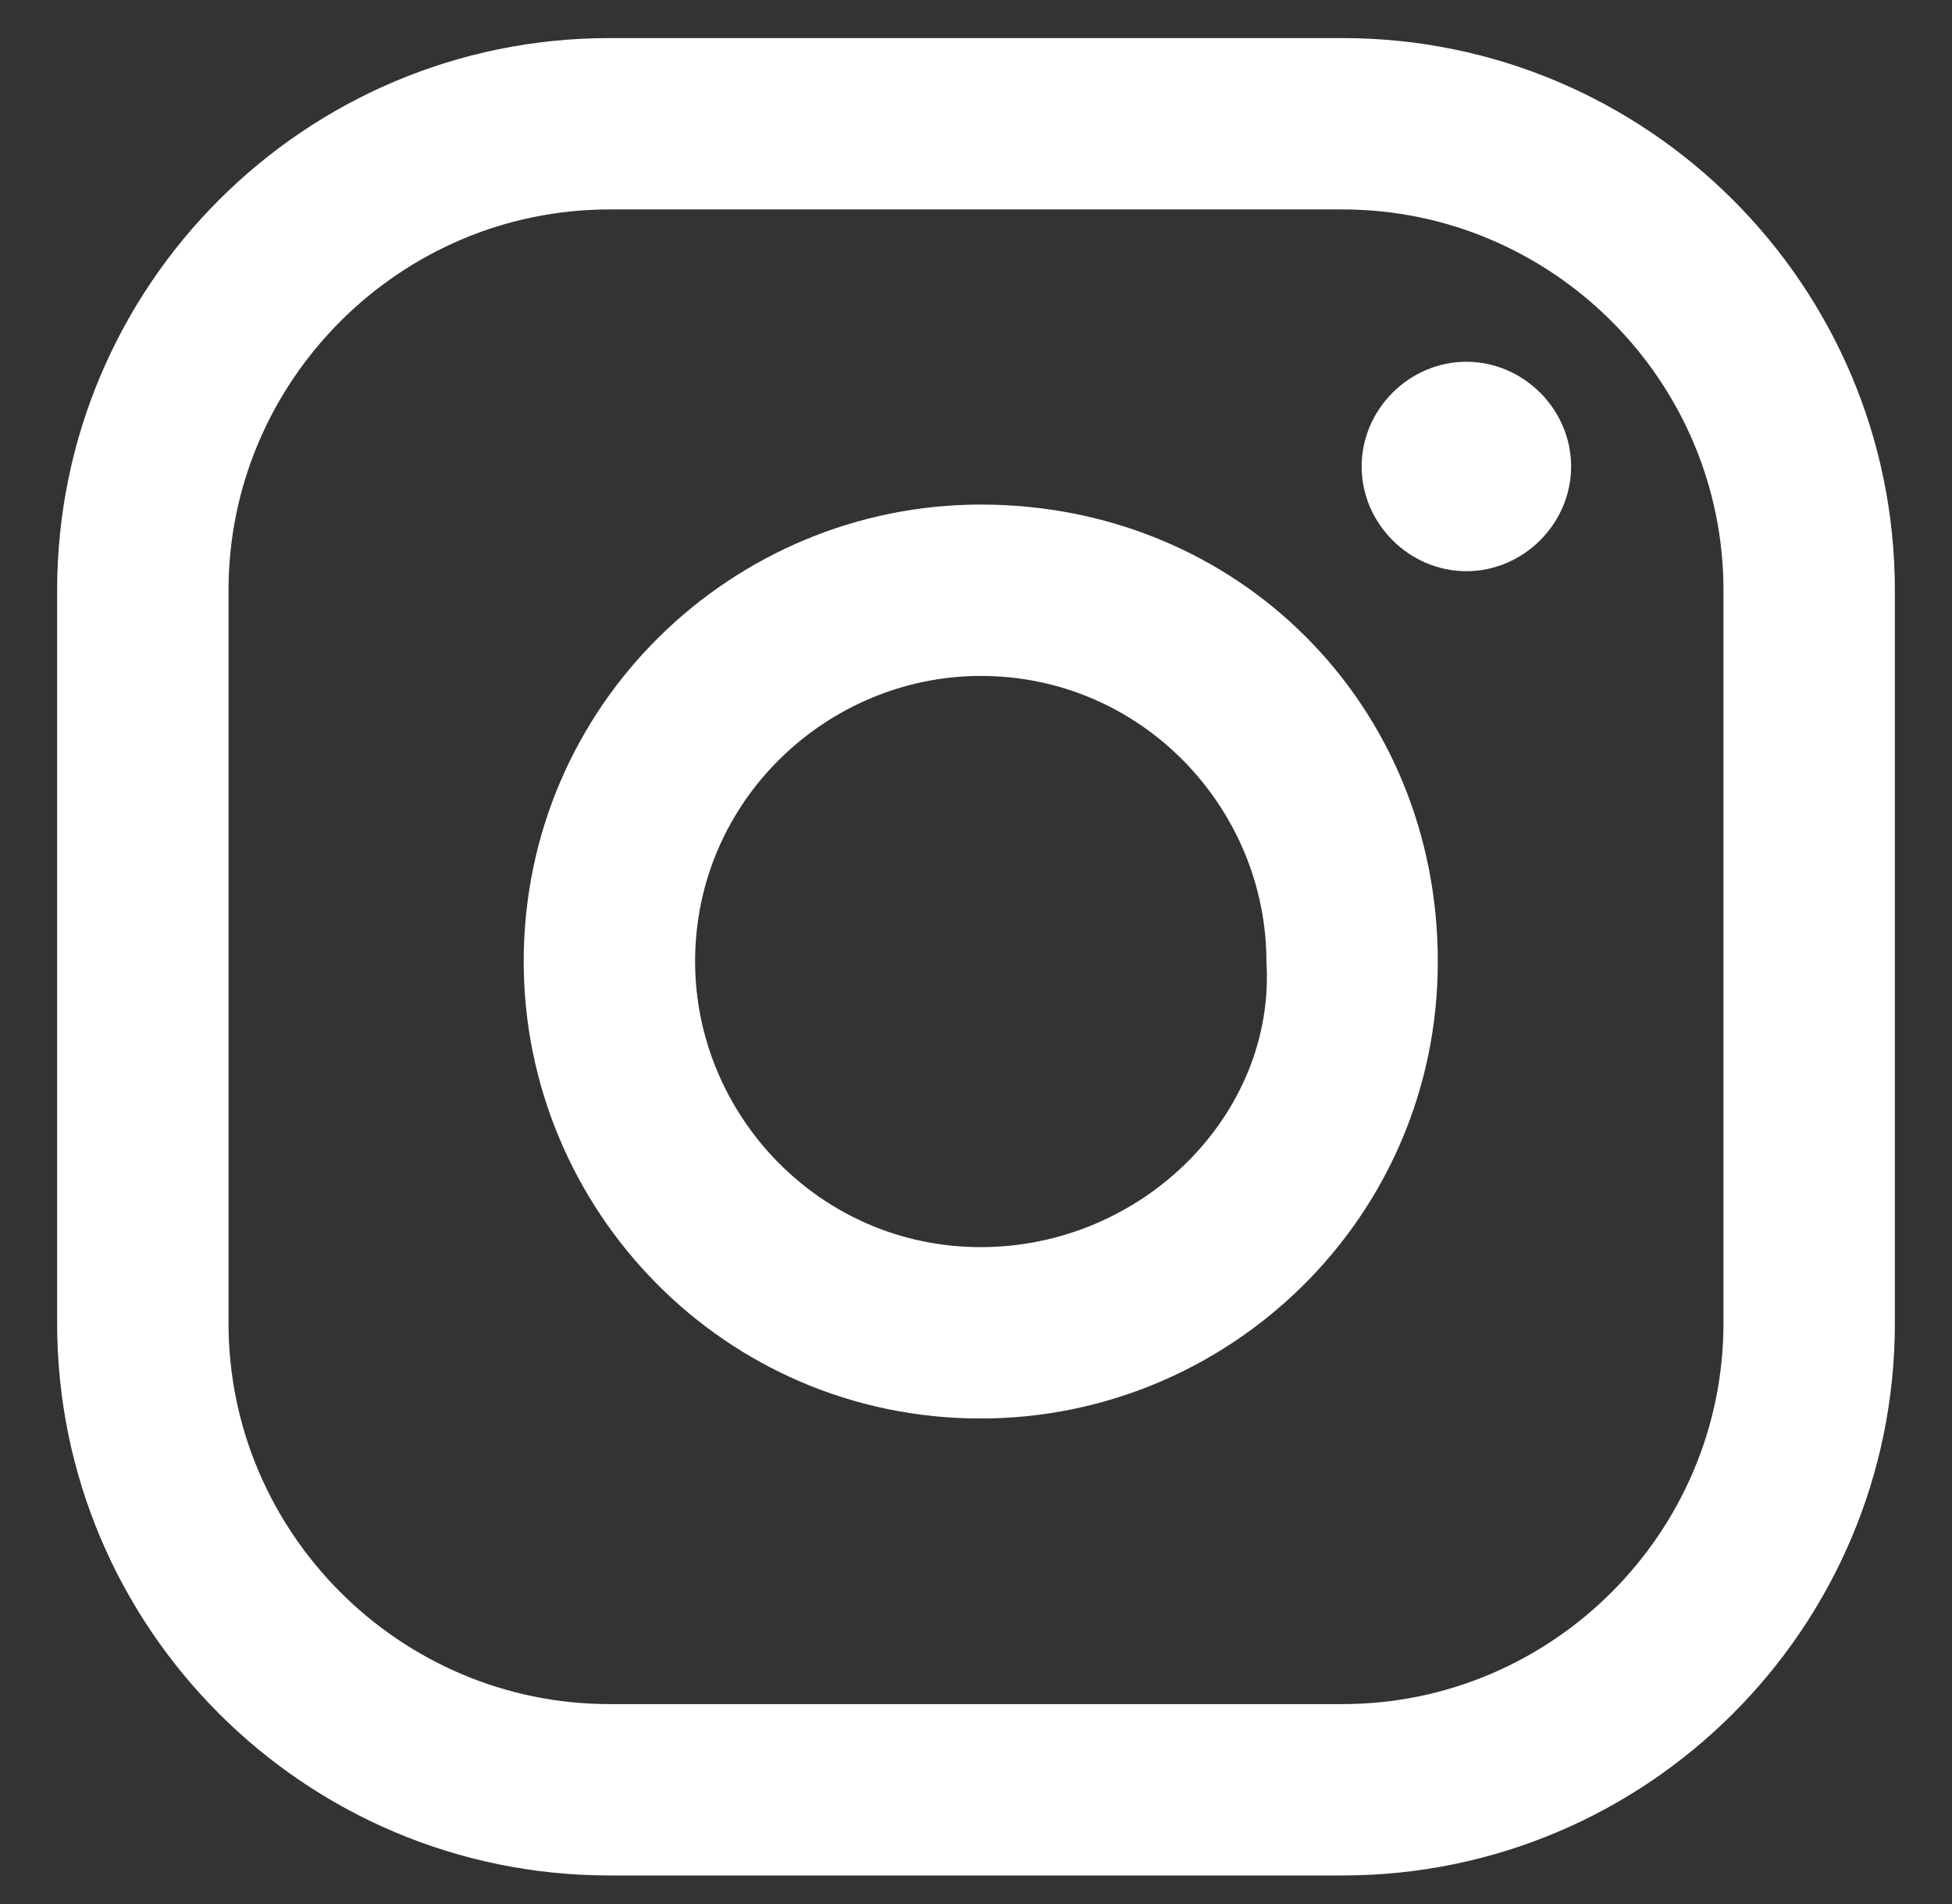
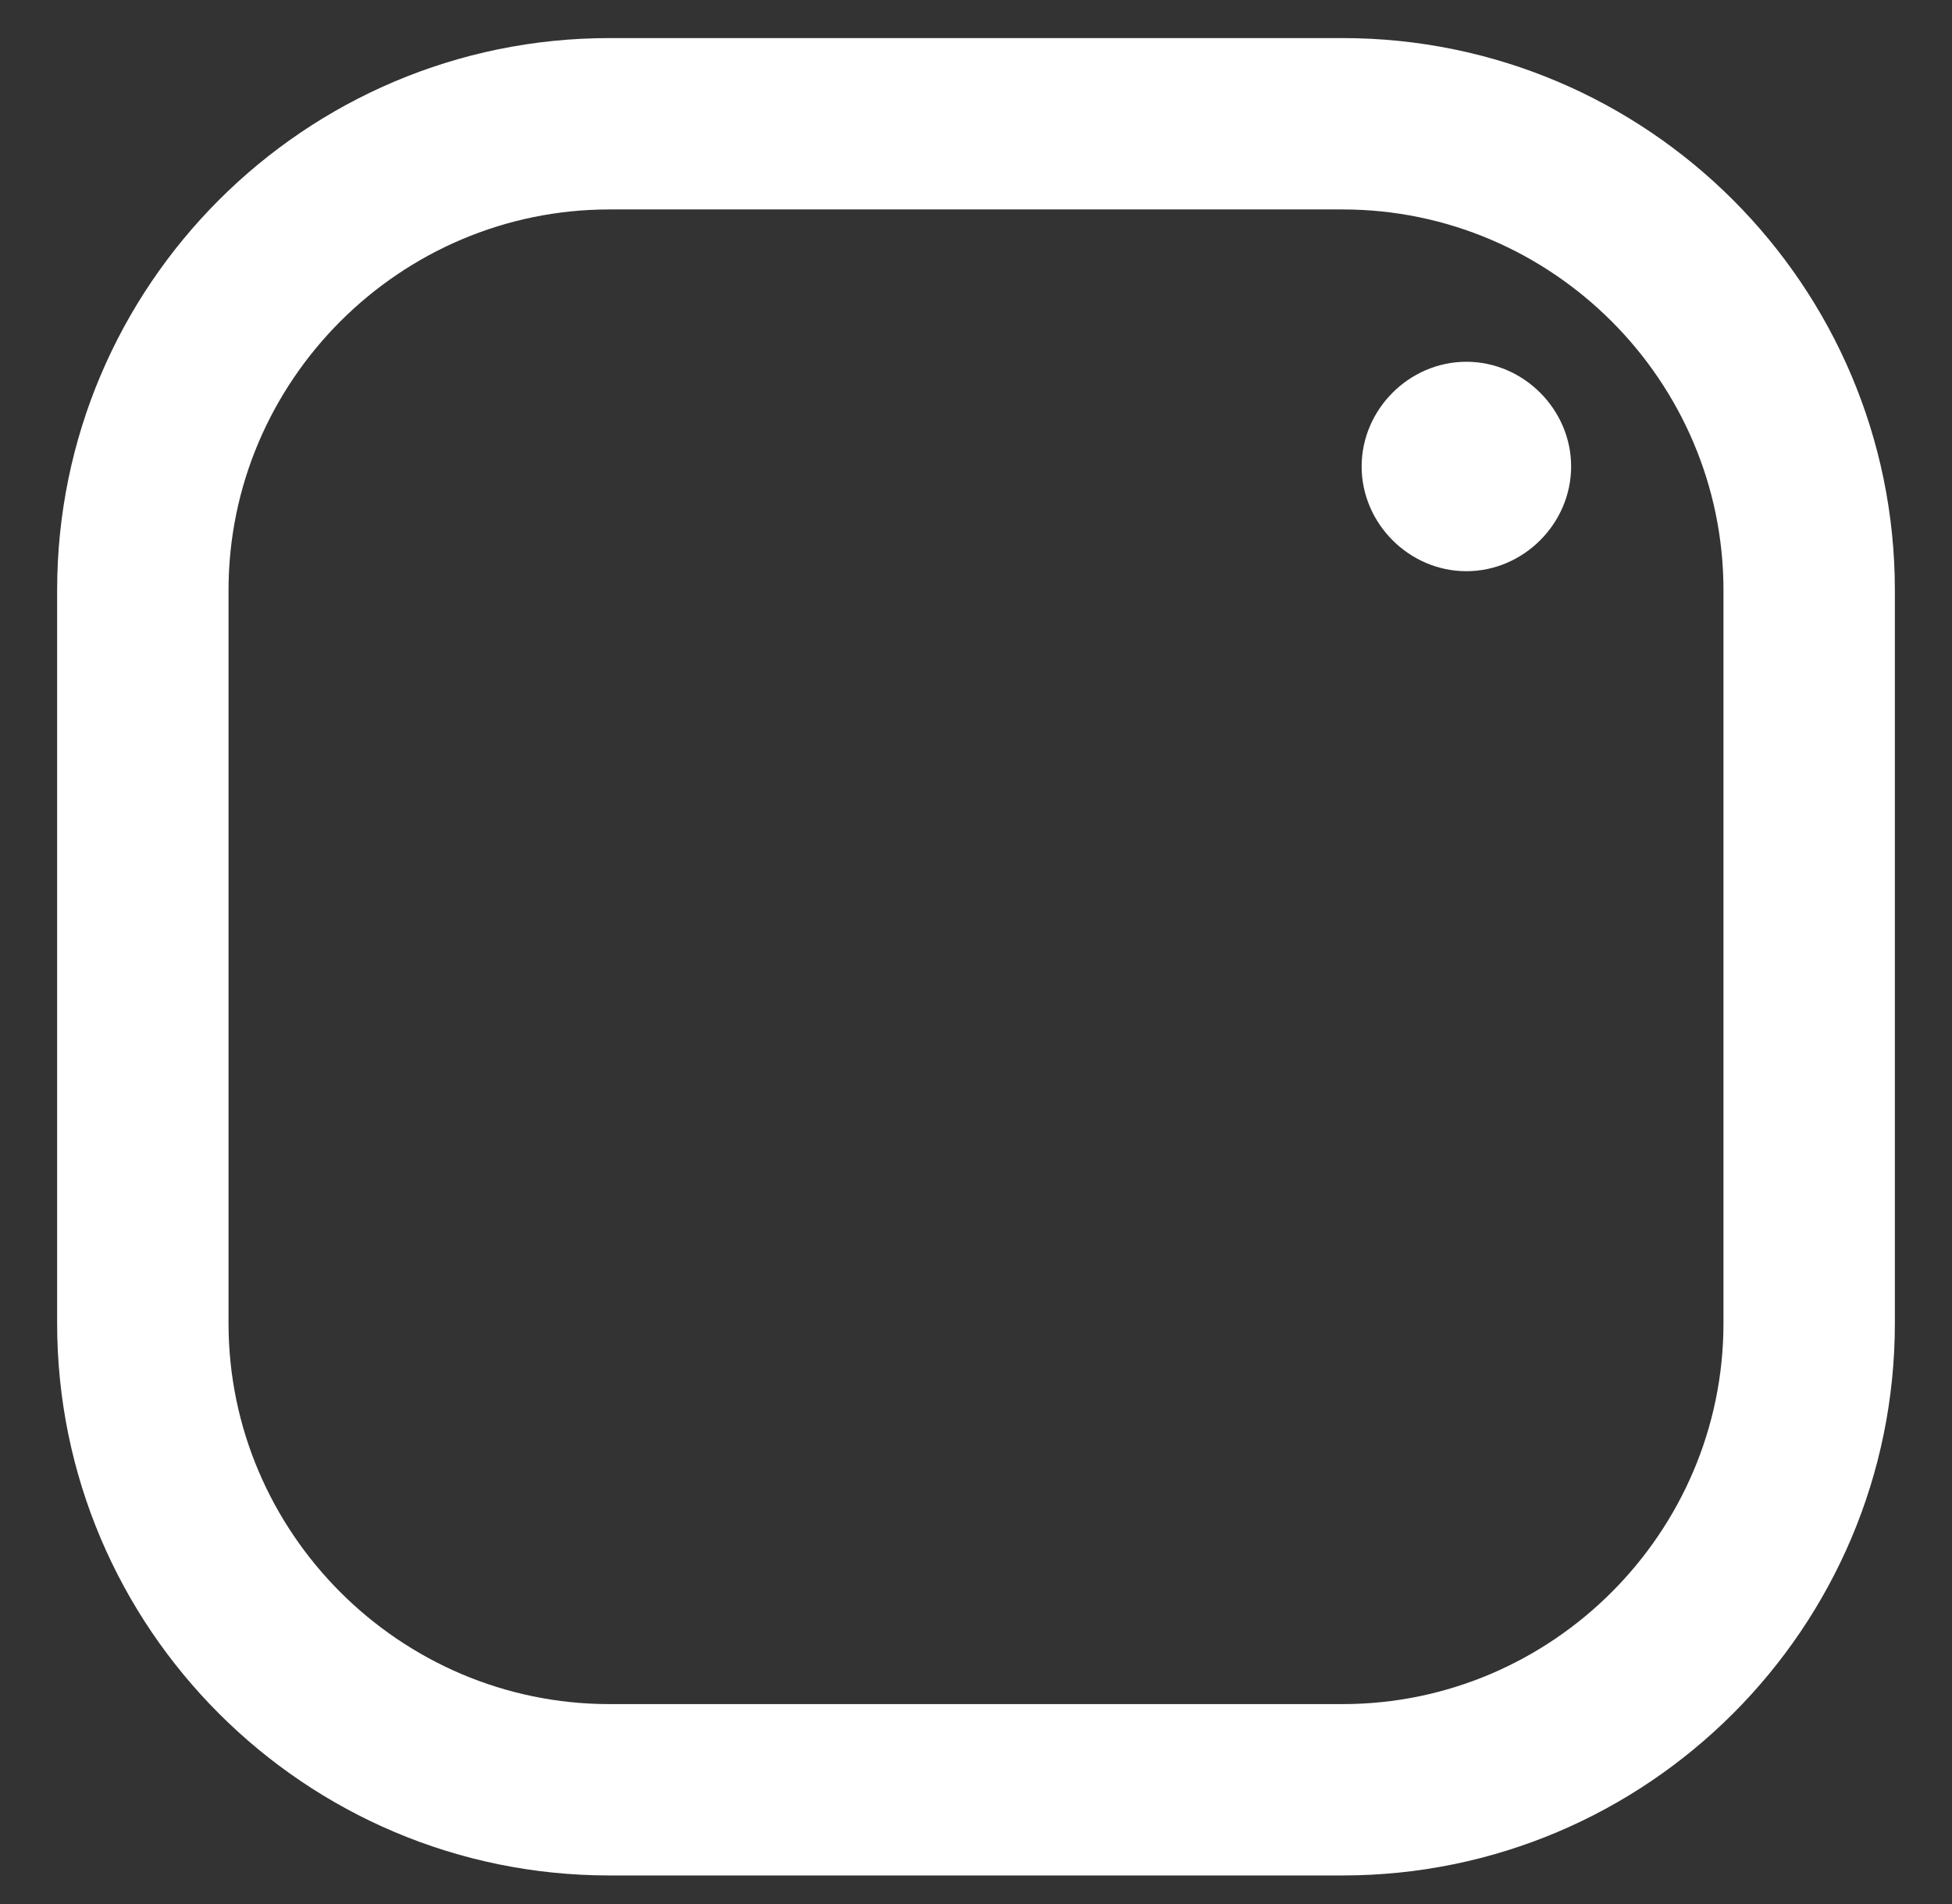
<svg xmlns="http://www.w3.org/2000/svg" version="1.1" id="圖層_1" x="0px" y="0px" width="20.5px" height="20px" viewBox="0 0 20.5 20" style="enable-background:new 0 0 20.5 20;" xml:space="preserve">
  <rect x="0" y="0" width="20.5" height="20" fill="#333333" stroke="none" />
  <style type="text/css">
	.st0{fill:#FFFFFF;}
</style>
  <g>
    <g>
      <path class="st0" d="M15.4,3.8c-0.6,0-1.1,0.5-1.1,1.1c0,0.6,0.5,1.1,1.1,1.1c0.6,0,1.1-0.5,1.1-1.1C16.5,4.3,16,3.8,15.4,3.8z" />
-       <path class="st0" d="M10.3,5.3c-2.6,0-4.8,2.1-4.8,4.8c0,2.6,2.1,4.8,4.8,4.8c2.6,0,4.8-2.1,4.8-4.8C15.1,7.4,13,5.3,10.3,5.3z     M10.3,13.1c-1.7,0-3-1.4-3-3c0-1.7,1.4-3,3-3c1.7,0,3,1.4,3,3C13.4,11.7,12,13.1,10.3,13.1z" />
      <path class="st0" d="M14.1,19.7H6.4c-3.2,0-5.8-2.6-5.8-5.8V6.2c0-3.2,2.6-5.8,5.8-5.8h7.7c3.2,0,5.8,2.6,5.8,5.8v7.7    C19.9,17.1,17.3,19.7,14.1,19.7z M6.4,2.2c-2.2,0-4,1.8-4,4v7.7c0,2.2,1.8,4,4,4h7.7c2.2,0,4-1.8,4-4V6.2c0-2.2-1.8-4-4-4H6.4z" />
    </g>
  </g>
</svg>